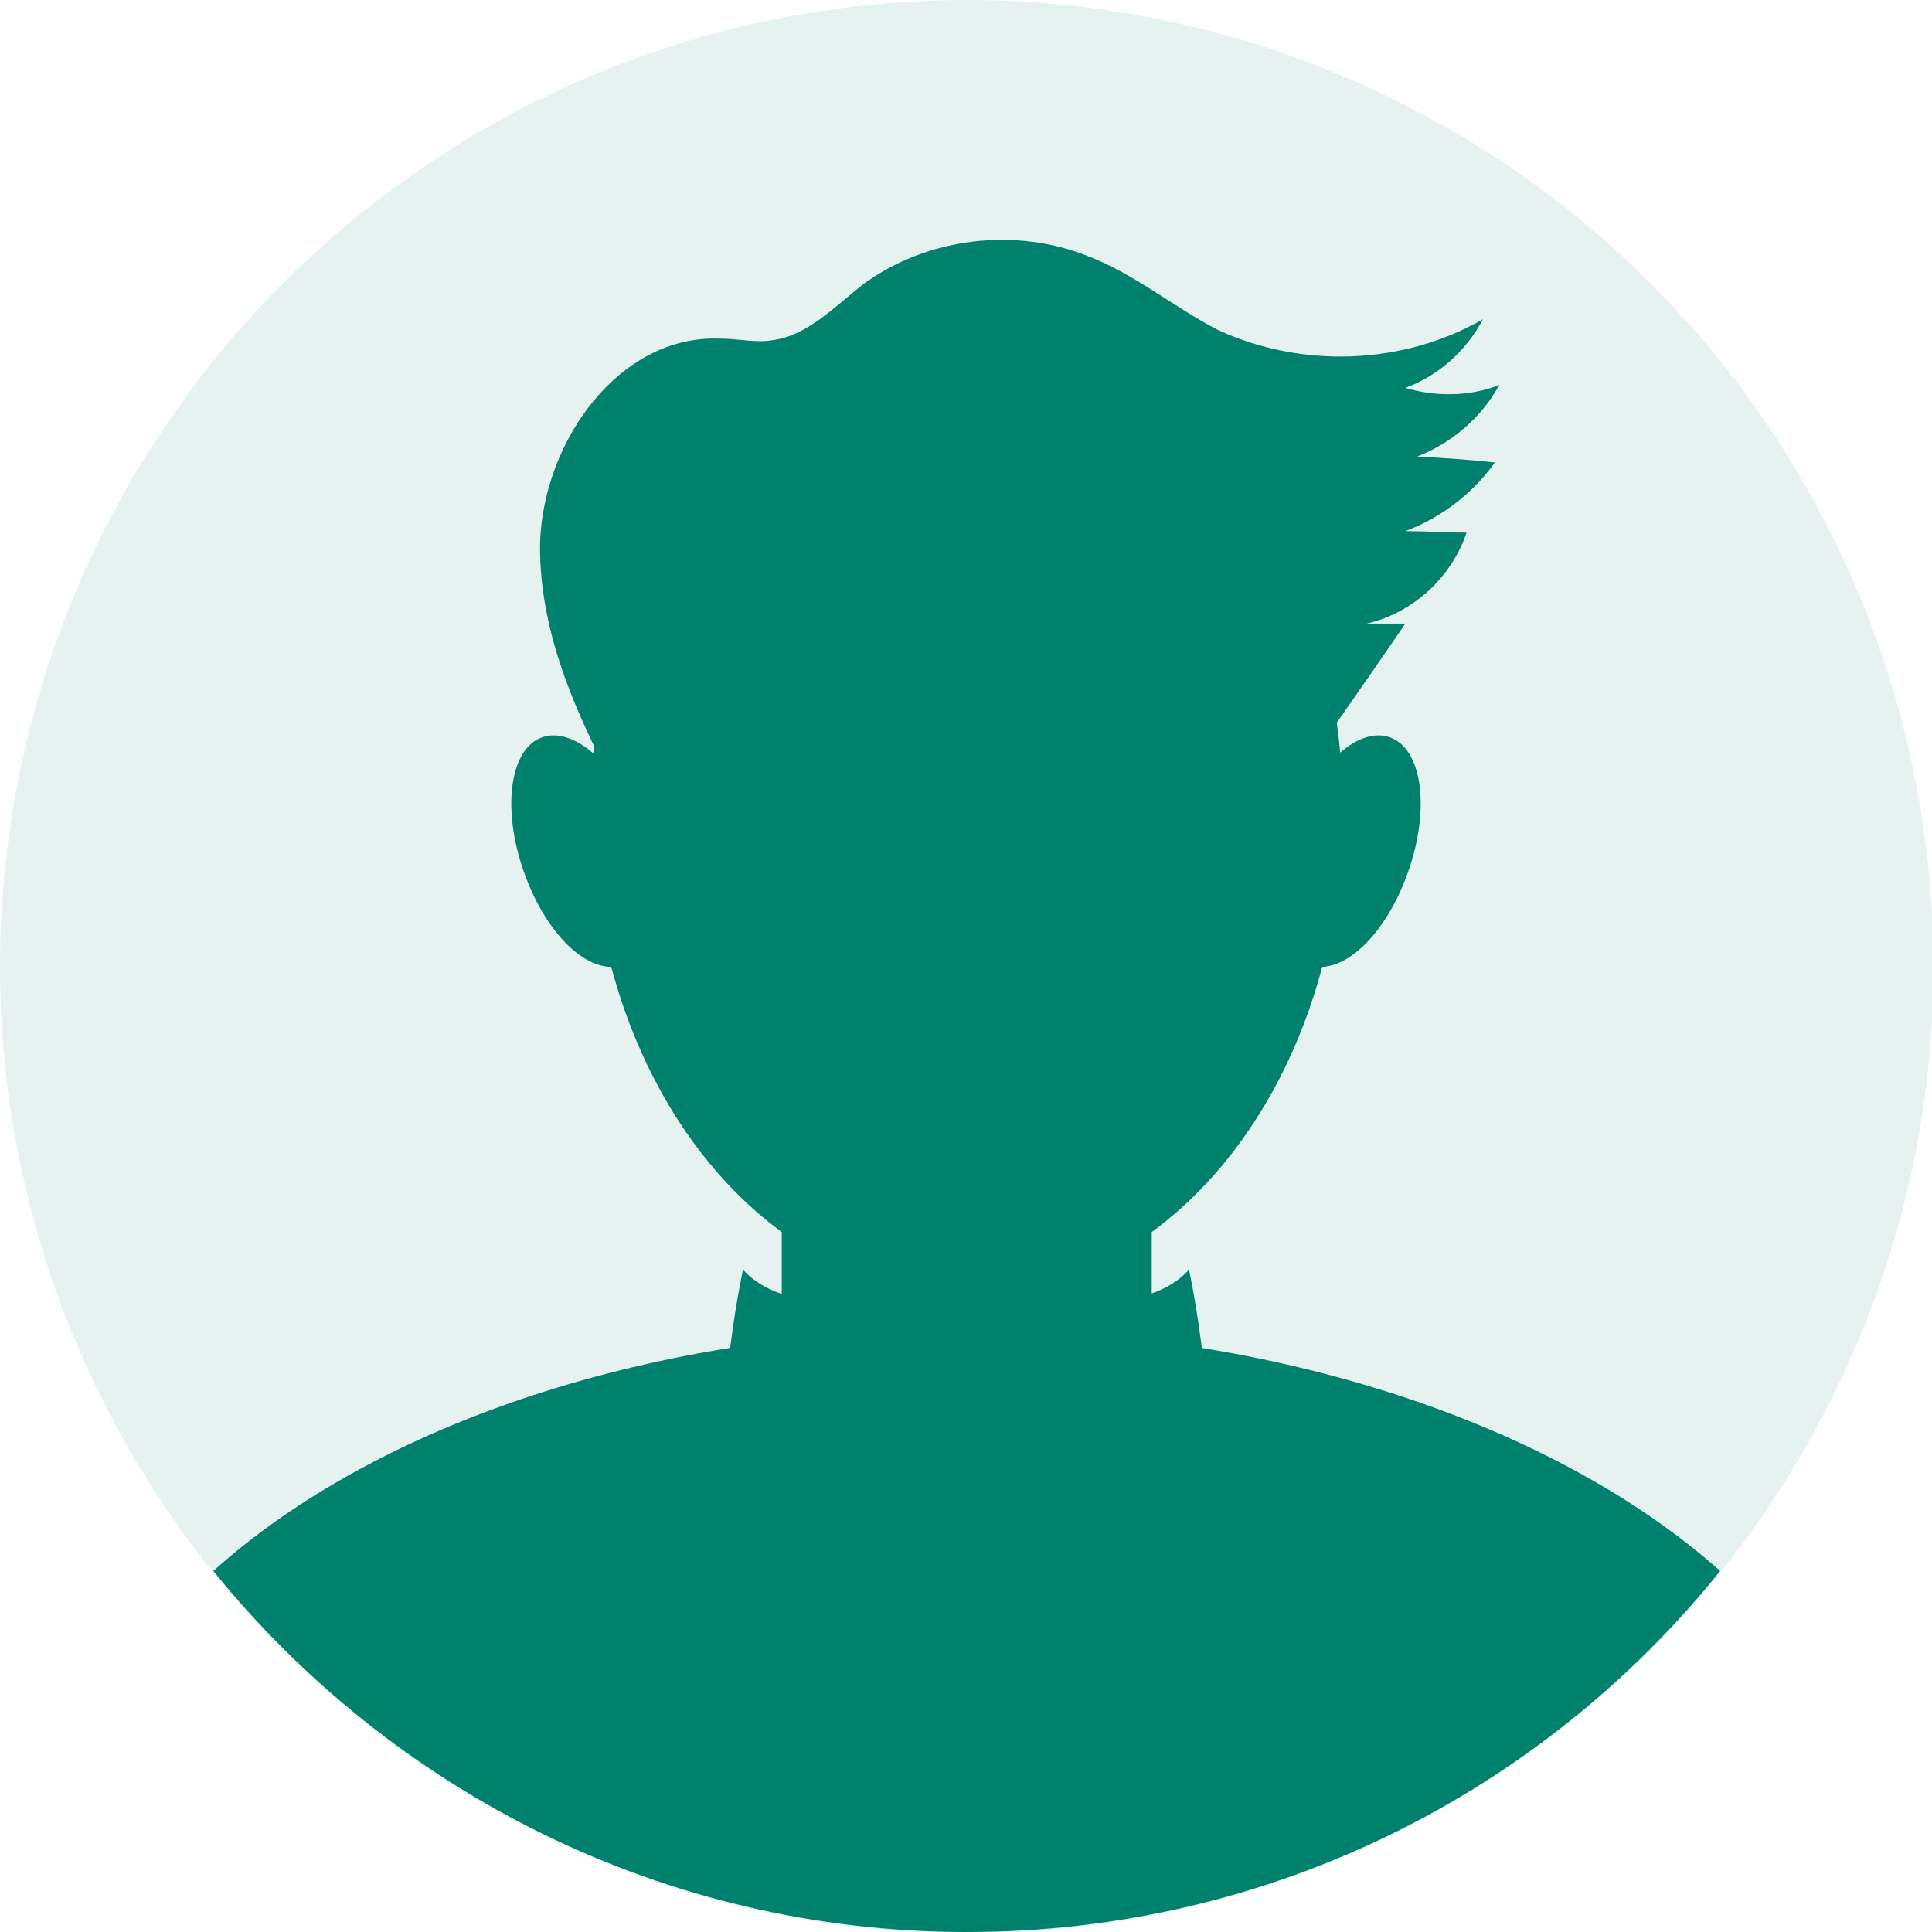
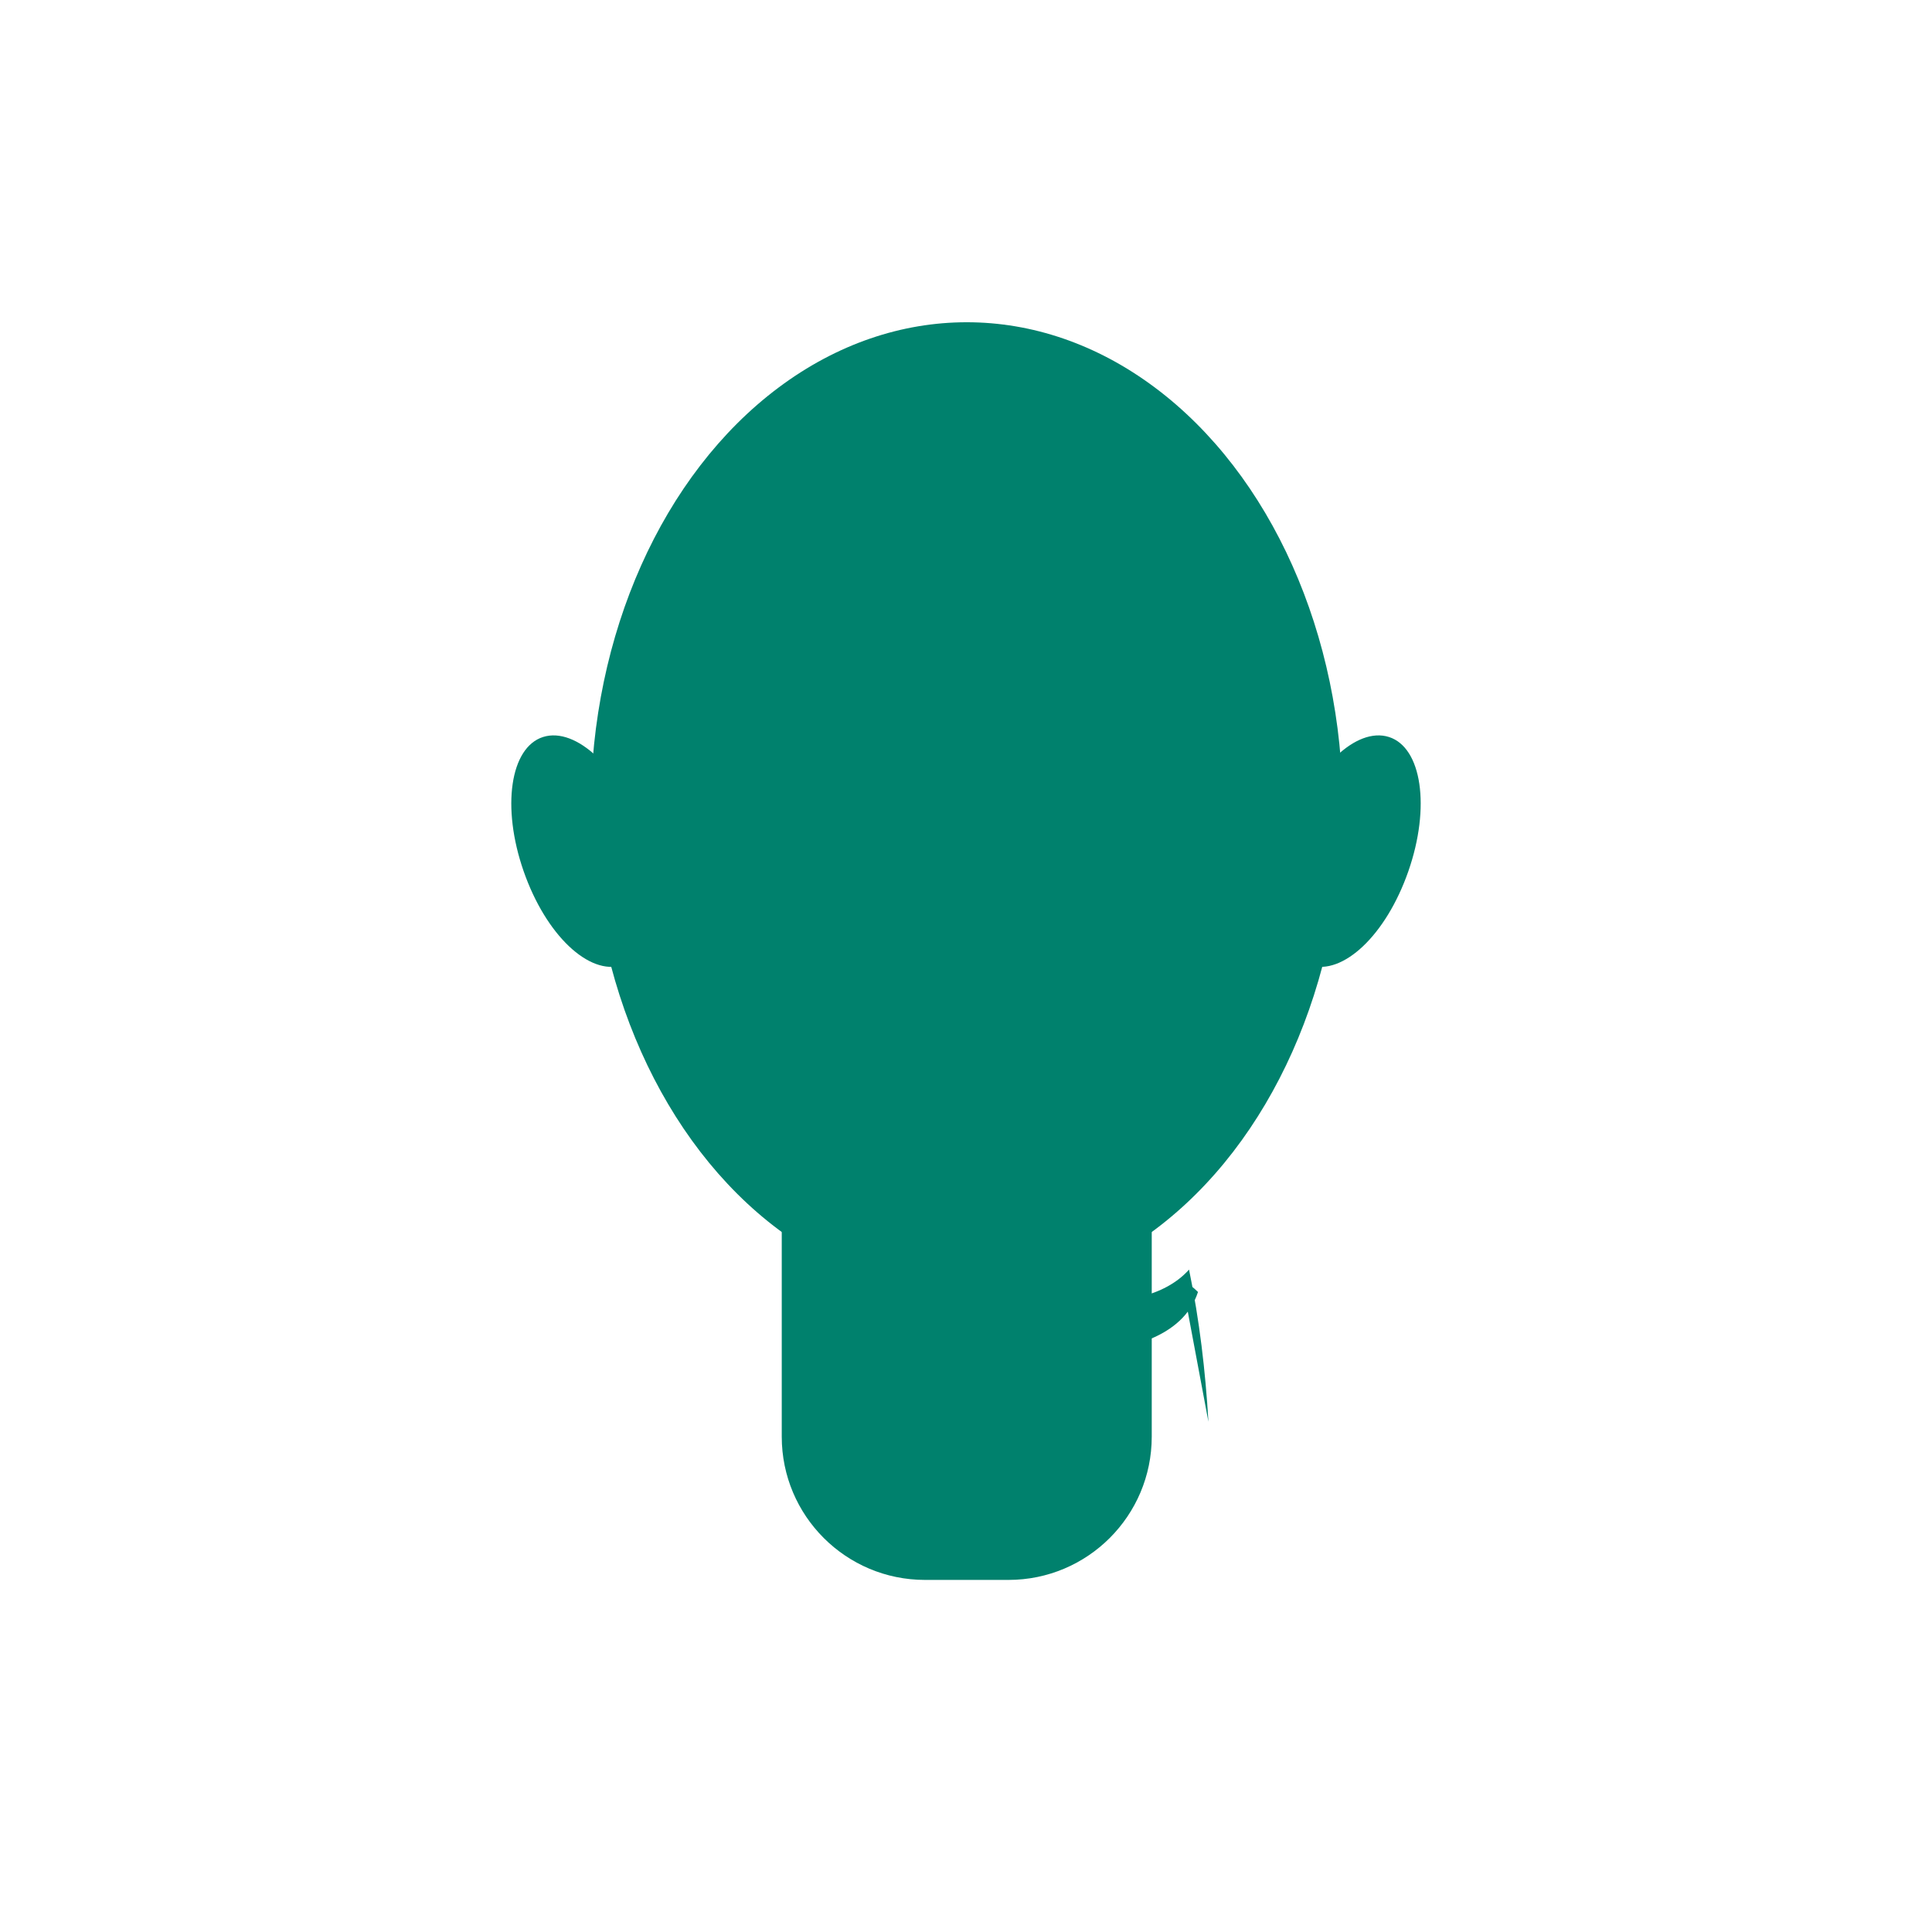
<svg xmlns="http://www.w3.org/2000/svg" version="1.1" id="Calque_2_00000092442039148190479120000001844952030045427621_" x="0px" y="0px" viewBox="0 0 129.5 129.5" style="enable-background:new 0 0 129.5 129.5;" xml:space="preserve">
  <style type="text/css">
	.st0{opacity:0.1;fill:#00816D;}
	.st1{fill:#00816D;}
</style>
  <g id="OBJECTS">
    <g>
-       <circle class="st0" cx="64.8" cy="64.8" r="64.8" />
      <ellipse class="st1" cx="64.8" cy="54.2" rx="25.2" ry="32.6" />
-       <path class="st1" d="M64.8,89.1c-21.1,0-39.6,6.4-50.5,16.2c11.9,14.7,30.1,24.2,50.5,24.2s38.6-9.4,50.5-24.2    C104.4,95.6,85.8,89.1,64.8,89.1L64.8,89.1z" />
      <path class="st1" d="M62,64.8h5.6c5.3,0,9.6,4.3,9.6,9.6v21.9c0,5.3-4.3,9.6-9.6,9.6H62c-5.3,0-9.6-4.3-9.6-9.6V74.4    C52.3,69.1,56.6,64.8,62,64.8z" />
      <path class="st1" d="M43,55.7c1.5,4.2,0.9,8.3-1.3,9s-5.1-2-6.6-6.3s-0.9-8.3,1.3-9S41.6,51.5,43,55.7z" />
      <path class="st1" d="M86.5,55.7c-1.5,4.2-0.9,8.3,1.3,9s5.1-2,6.6-6.3s0.9-8.3-1.3-9S88,51.5,86.5,55.7z" />
-       <path class="st1" d="M42.7,55.5c-3.3-6-6.6-12.3-6.5-19.1c0.2-6.8,5.3-14,12.1-13.7c1.2,0,2.4,0.3,3.5,0.1c2.3-0.3,4.1-2.2,6-3.7    c4.3-3.2,10.3-3.9,15.2-1.9c3.1,1.2,5.7,3.4,8.6,4.9c5.6,2.6,12.4,2.4,17.8-0.7c-1.1,2.1-3,3.8-5.2,4.6c2,0.6,4.3,0.6,6.3-0.2    c-1.2,2.2-3.2,3.9-5.5,4.8c1.7,0.1,3.4,0.2,5.2,0.4c-1.5,2.1-3.6,3.7-6,4.6c1.3,0,2.7,0.1,4.1,0.1c-1,3-3.6,5.4-6.7,6.1    c0.9,0,1.7,0,2.6,0c-2.8,4.1-5.7,8.2-8.6,12.4c-0.8,1.2-1.7,2.4-2.9,3.2c-1,0.6-2.2,0.9-3.3,1.2c-8.5,1.9-17.2,2.5-25.8,1.7    c-3-0.3-6-0.8-8.4-2.6s-3.6-5.4-2-7.8" />
-       <path class="st1" d="M48.5,95.3c0.2-3.4,0.6-6.8,1.3-10.2c1.7,1.9,4.6,2.2,7.1,2.3c3.9,0.2,7.8,0.3,11.6,0.5    c0.4,2.7,0.8,5.8-1.2,7.7c-0.9,0.9-2.1,1.3-3.3,1.6c-2.6,0.7-5.3,1.1-8,1.1c-3.2,0-7.1-0.9-8.1-4c0.3-0.3,0.7-0.6,1-0.9" />
-       <path class="st1" d="M81,95.3c-0.2-3.4-0.6-6.8-1.3-10.2c-1.7,1.9-4.6,2.2-7.1,2.3c-3.9,0.2-7.8,0.3-11.7,0.5    c-0.5,2.7-0.8,5.8,1.2,7.7c0.9,0.9,2.1,1.3,3.3,1.6c2.6,0.7,5.3,1.1,8,1.1c3.2,0,7.1-0.9,8.1-4c-0.3-0.3-0.7-0.6-1.1-0.9" />
+       <path class="st1" d="M81,95.3c-0.2-3.4-0.6-6.8-1.3-10.2c-1.7,1.9-4.6,2.2-7.1,2.3c-3.9,0.2-7.8,0.3-11.7,0.5    c0.9,0.9,2.1,1.3,3.3,1.6c2.6,0.7,5.3,1.1,8,1.1c3.2,0,7.1-0.9,8.1-4c-0.3-0.3-0.7-0.6-1.1-0.9" />
    </g>
  </g>
</svg>